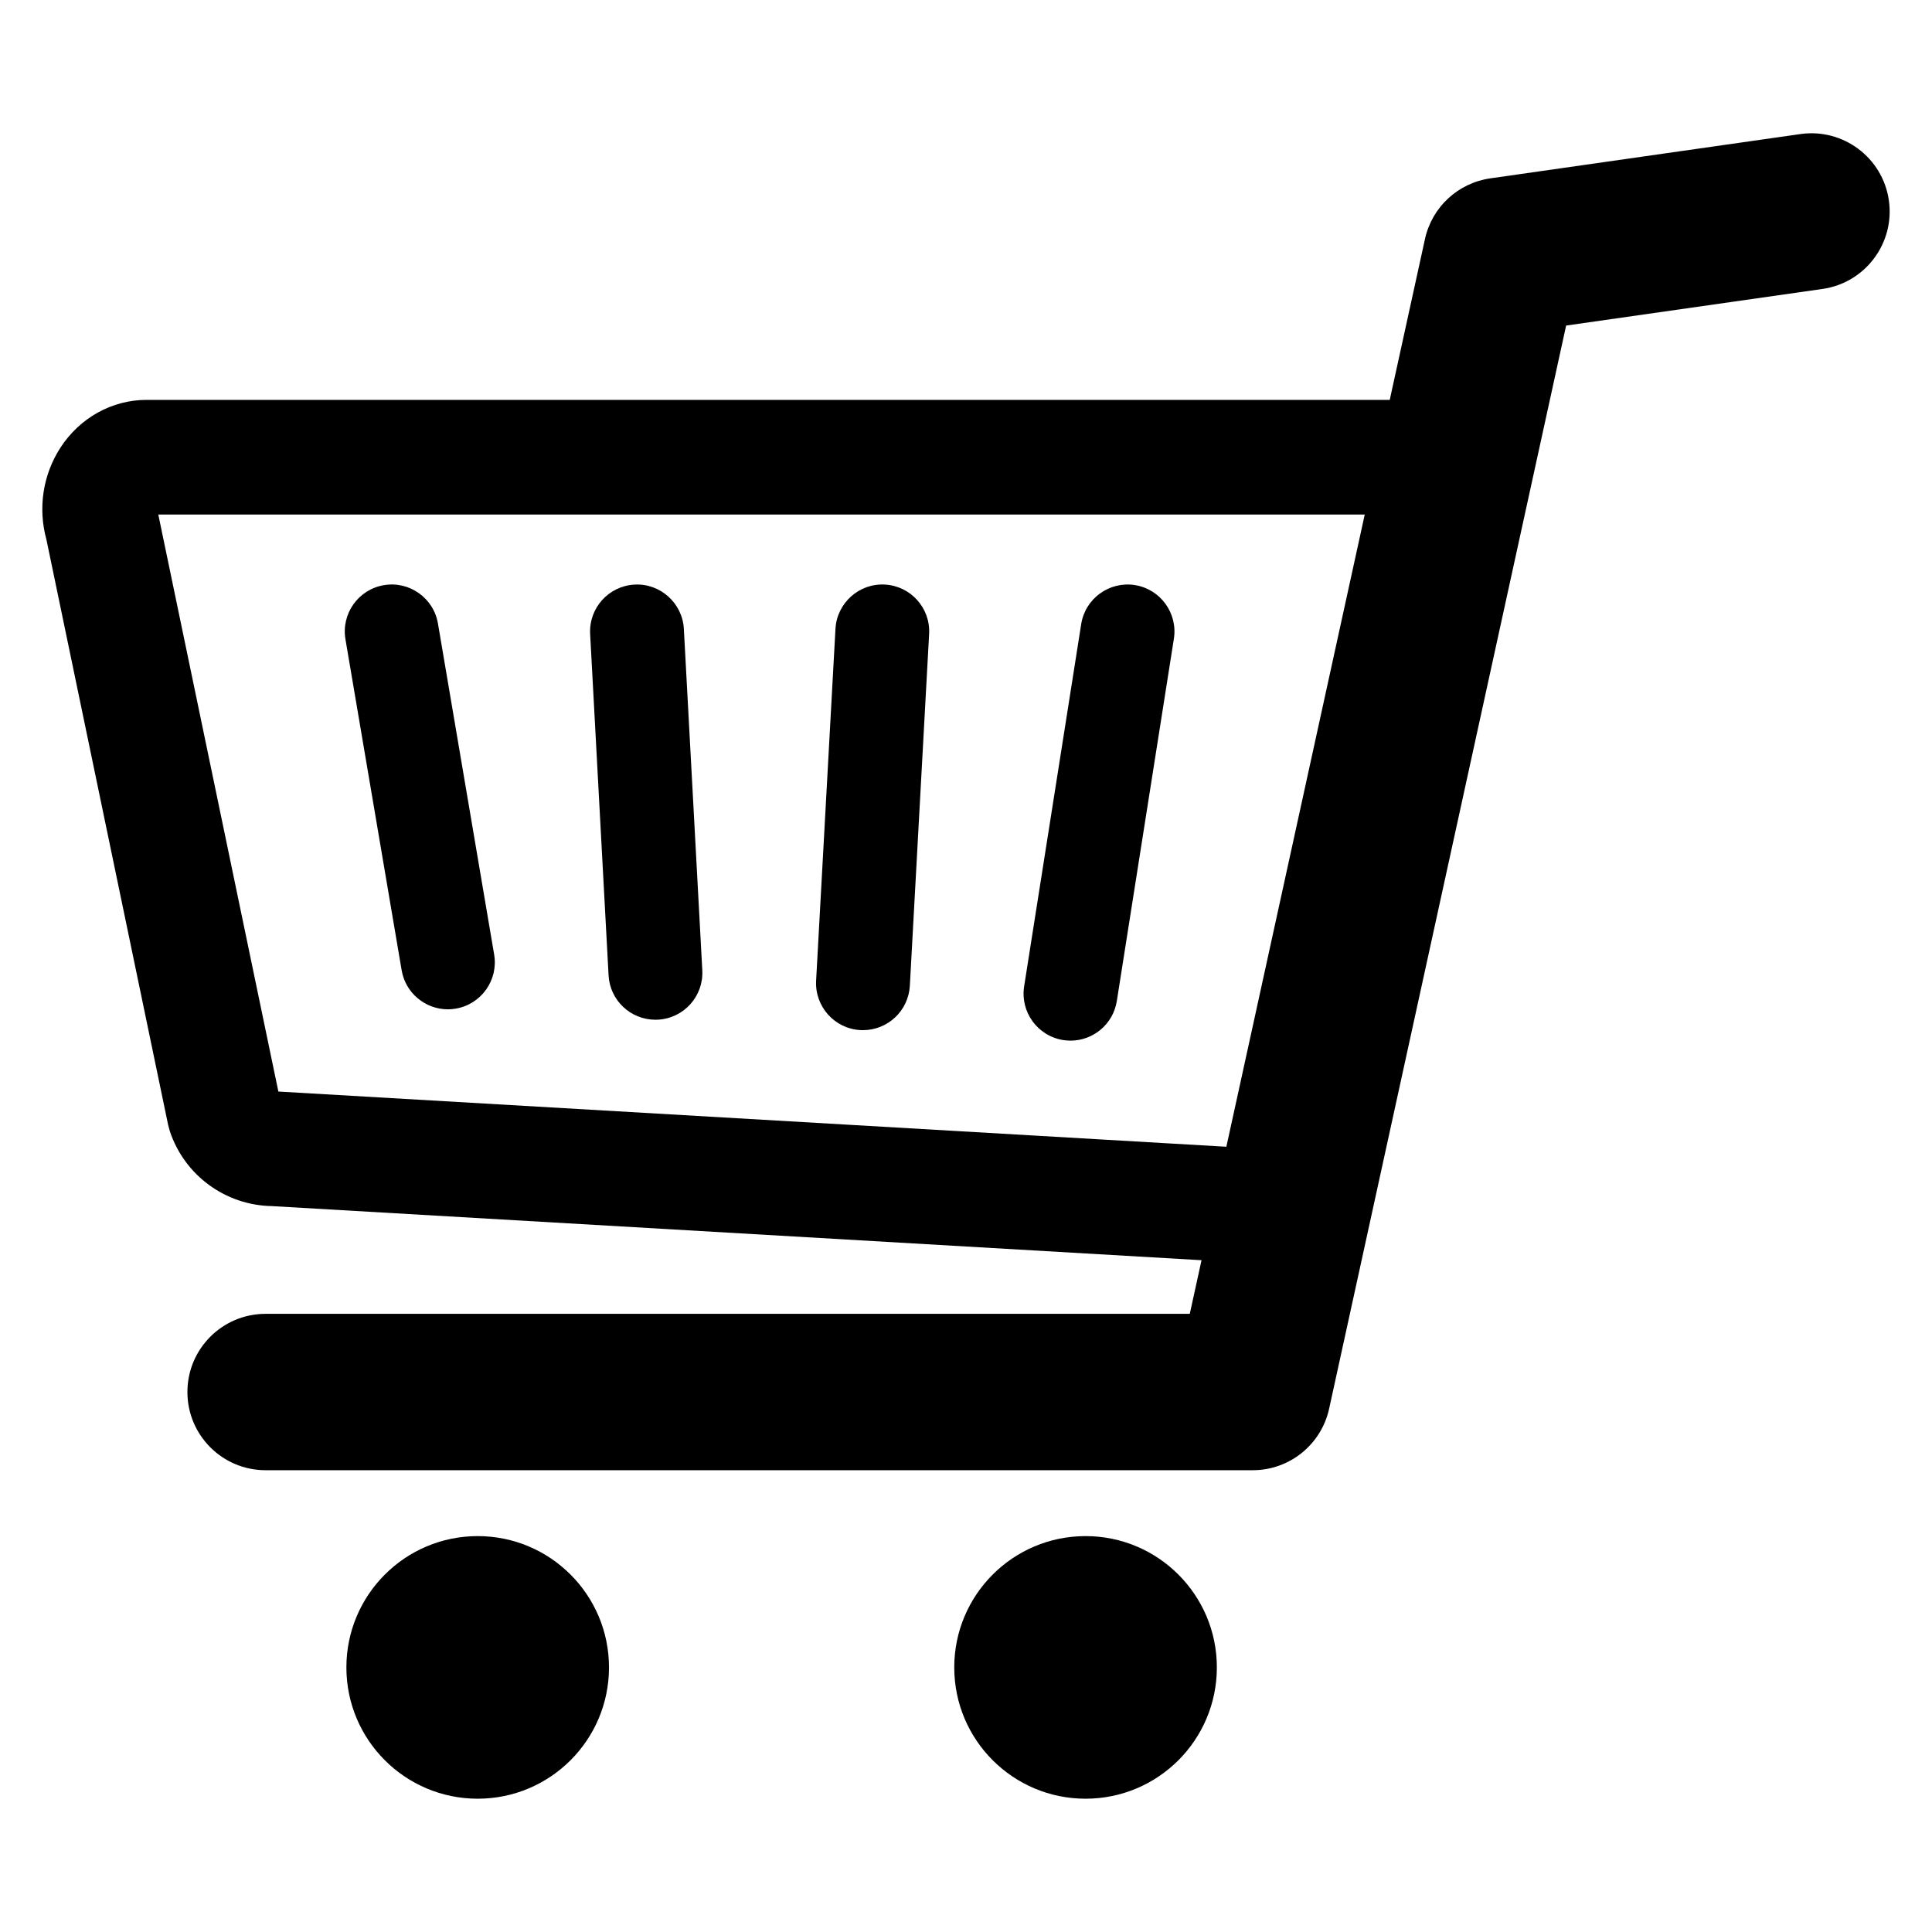
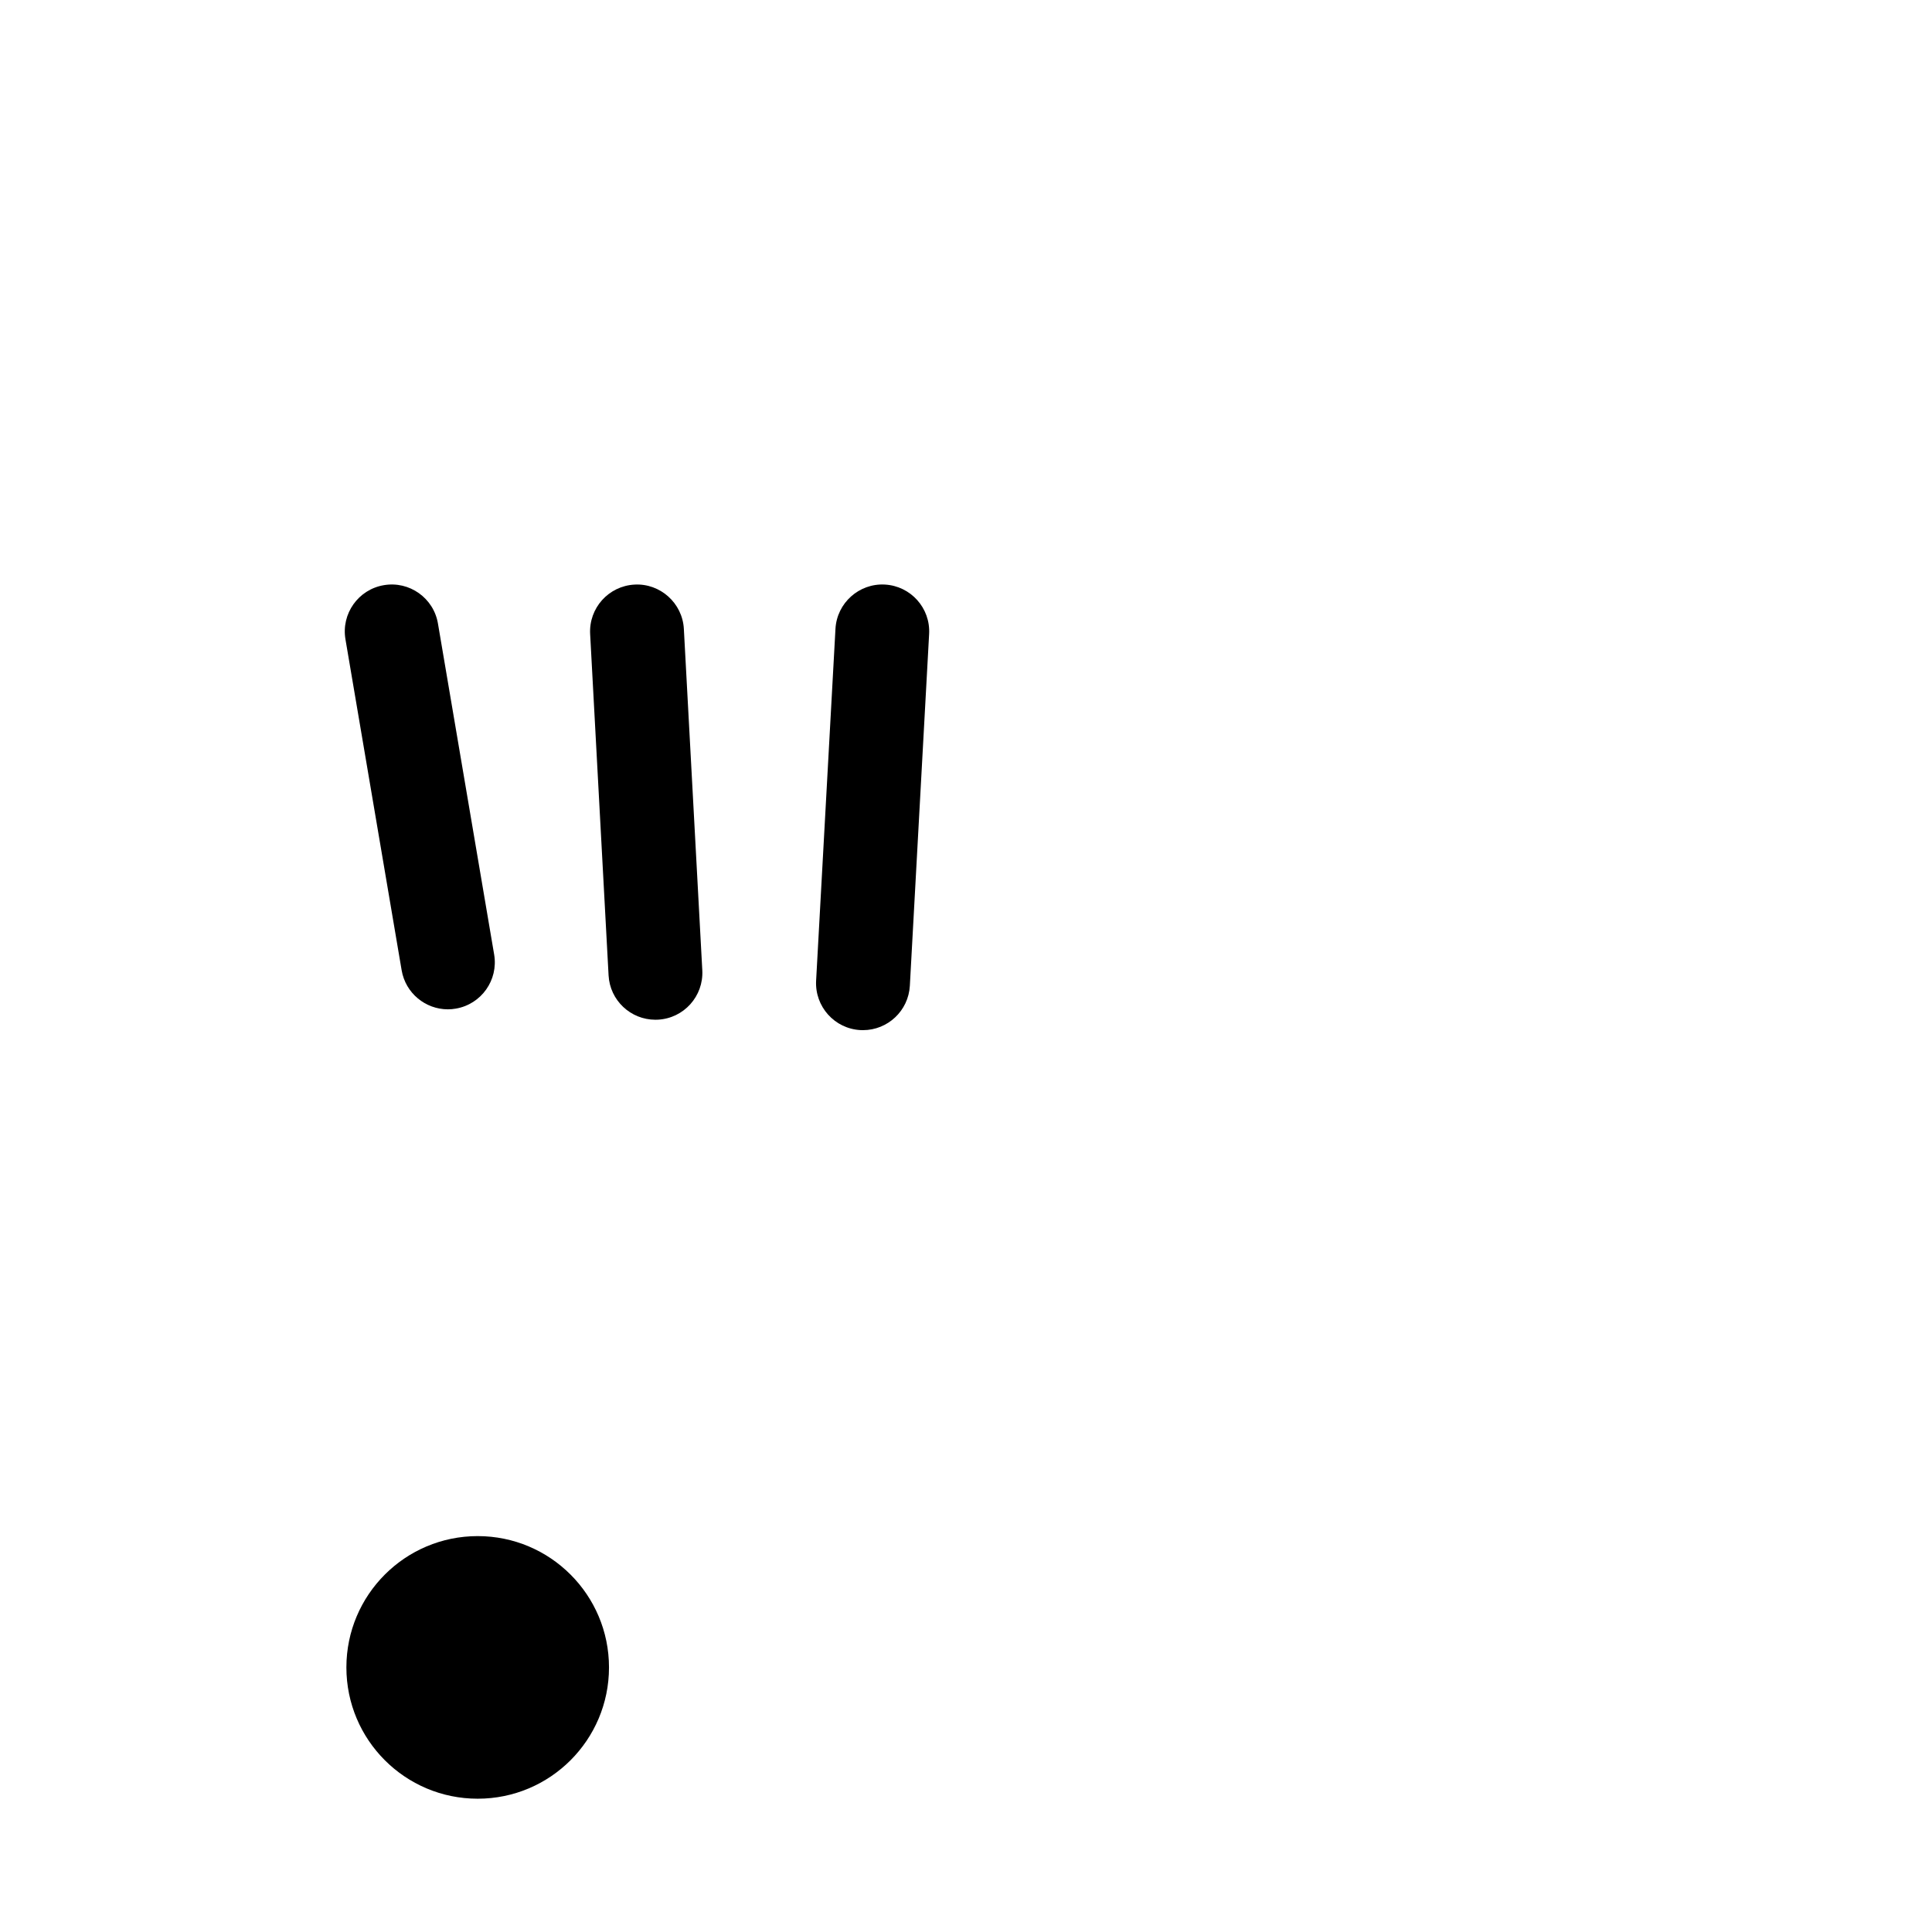
<svg xmlns="http://www.w3.org/2000/svg" fill="#000000" width="800px" height="800px" version="1.1" viewBox="144 144 512 512">
  <g>
-     <path d="m644.57 197.11c-1.613-11.324-12.141-19.199-23.445-17.582l-82.188 11.738c-8.559 1.23-15.469 7.641-17.309 16.09l-9.332 42.617h-329.45c-9.152 0-17.695 4.734-22.855 12.695-4.637 7.188-5.973 16.012-3.688 24.336l32.25 155.09 0.465 1.723c3.906 11.684 14.723 19.586 27 19.812l246.4 14.34-3.113 14.207-244.92 0.004c-11.449 0-20.719 9.281-20.719 20.719 0 11.441 9.27 20.723 20.719 20.723h261.6c9.742 0 18.164-6.785 20.246-16.297l62.809-287.05 67.945-9.699c11.332-1.629 19.203-12.125 17.586-23.457zm-426.8 236.16-31.82-152.91h319.72l-36.672 167.54z" />
    <path d="m305.39 585.88c0 19.219-15.582 34.797-34.797 34.797-19.219 0-34.797-15.578-34.797-34.797 0-19.215 15.578-34.797 34.797-34.797 19.215 0 34.797 15.582 34.797 34.797" />
-     <path d="m466.48 585.88c0 19.219-15.582 34.797-34.797 34.797-19.219 0-34.797-15.578-34.797-34.797 0-19.215 15.578-34.797 34.797-34.797 19.215 0 34.797 15.582 34.797 34.797" />
    <path d="m262.69 411.48c-5.949 0-11.219-4.289-12.25-10.352l-14.891-87.715c-1.148-6.769 3.402-13.188 10.172-14.336 6.758-1.16 13.195 3.391 14.34 10.164l14.895 87.719c1.148 6.762-3.402 13.188-10.172 14.336-0.711 0.129-1.406 0.184-2.094 0.184z" />
    <path d="m317.69 414.24c-6.566 0-12.051-5.133-12.41-11.75l-4.887-90.48c-0.363-6.863 4.887-12.711 11.75-13.086 6.797-0.391 12.719 4.887 13.086 11.746l4.887 90.484c0.363 6.848-4.887 12.707-11.754 13.07-0.223 0.012-0.441 0.016-0.672 0.016z" />
    <path d="m372.7 417c-0.219 0-0.441-0.004-0.684-0.016-6.856-0.371-12.102-6.234-11.738-13.094l5.129-93.238c0.375-6.856 6.273-12.113 13.082-11.738 6.863 0.371 12.121 6.242 11.738 13.094l-5.109 93.242c-0.375 6.625-5.863 11.75-12.418 11.75z" />
-     <path d="m427.71 419.78c-0.645 0-1.293-0.055-1.953-0.152-6.785-1.074-11.414-7.441-10.352-14.219l15.121-96c1.059-6.797 7.449-11.402 14.203-10.363 6.797 1.074 11.418 7.445 10.363 14.219l-15.121 96.004c-0.961 6.137-6.258 10.512-12.262 10.512z" />
  </g>
</svg>